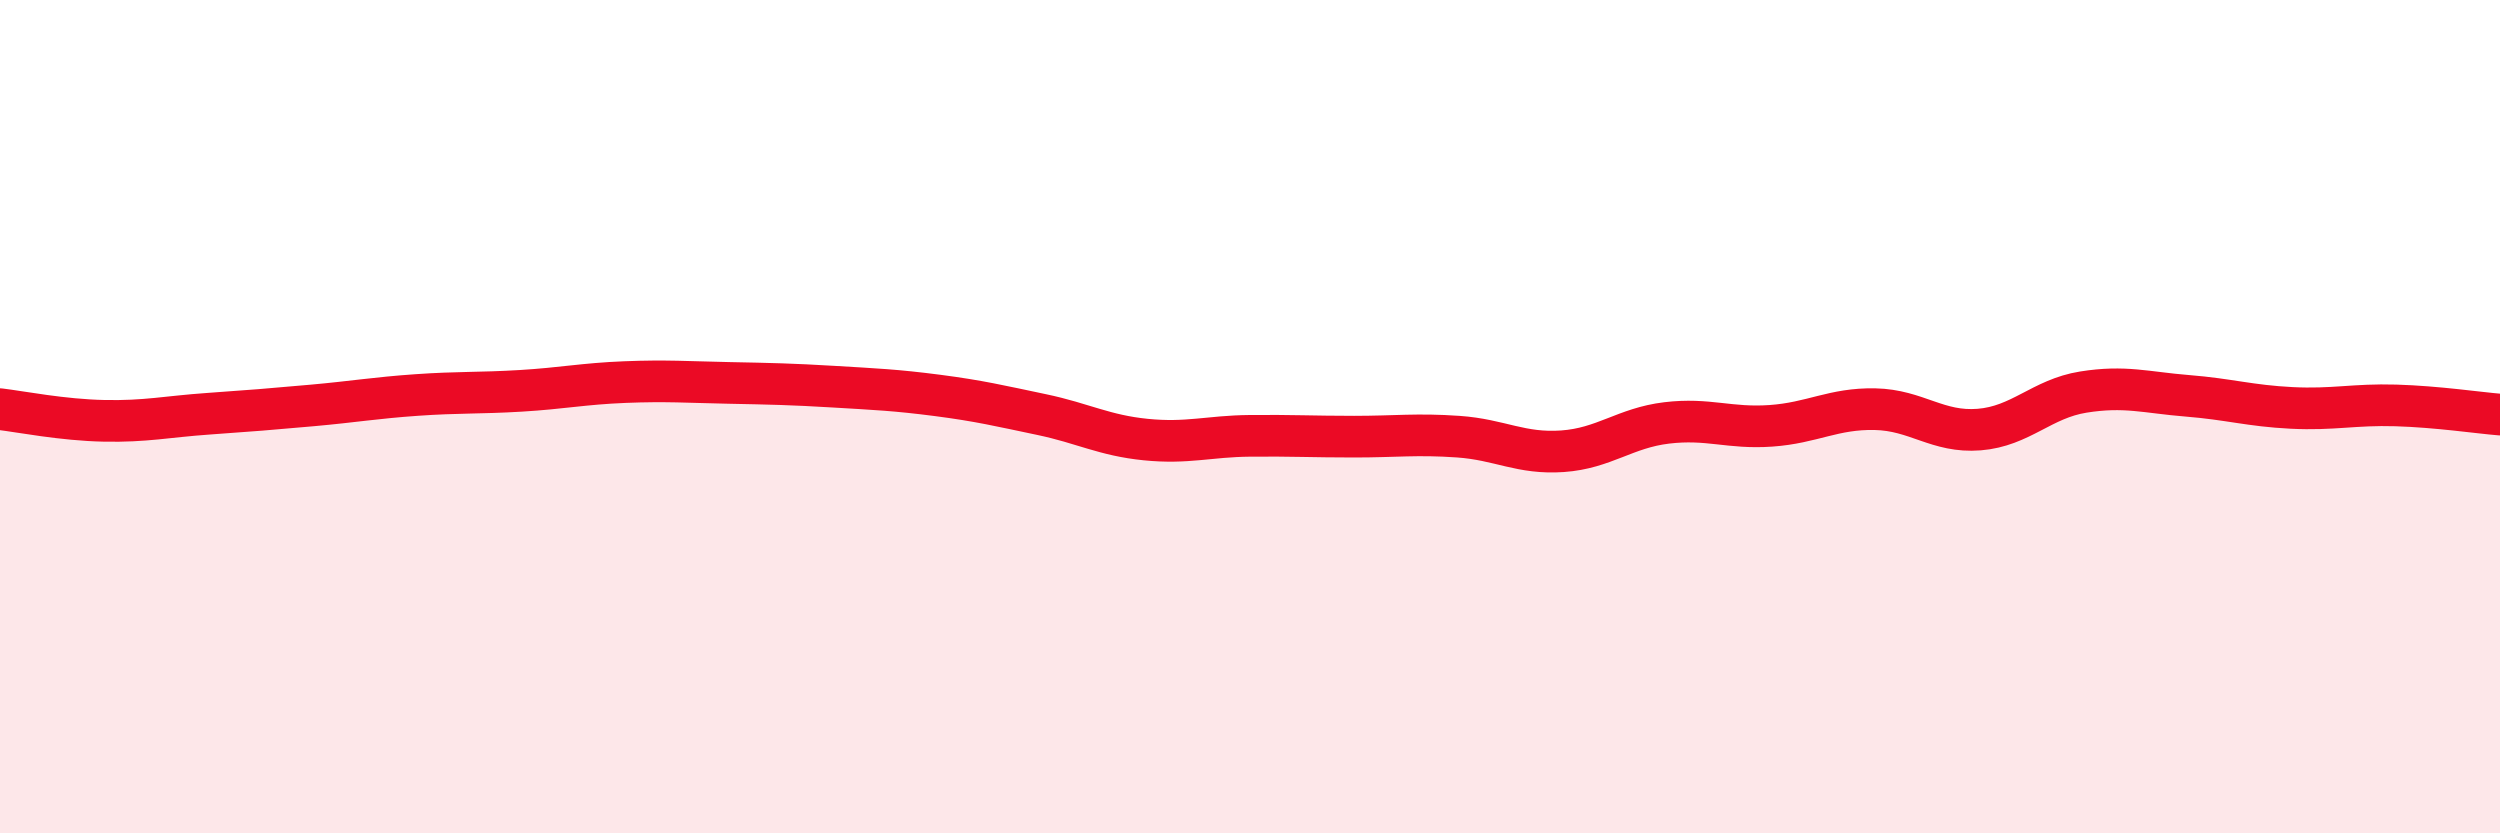
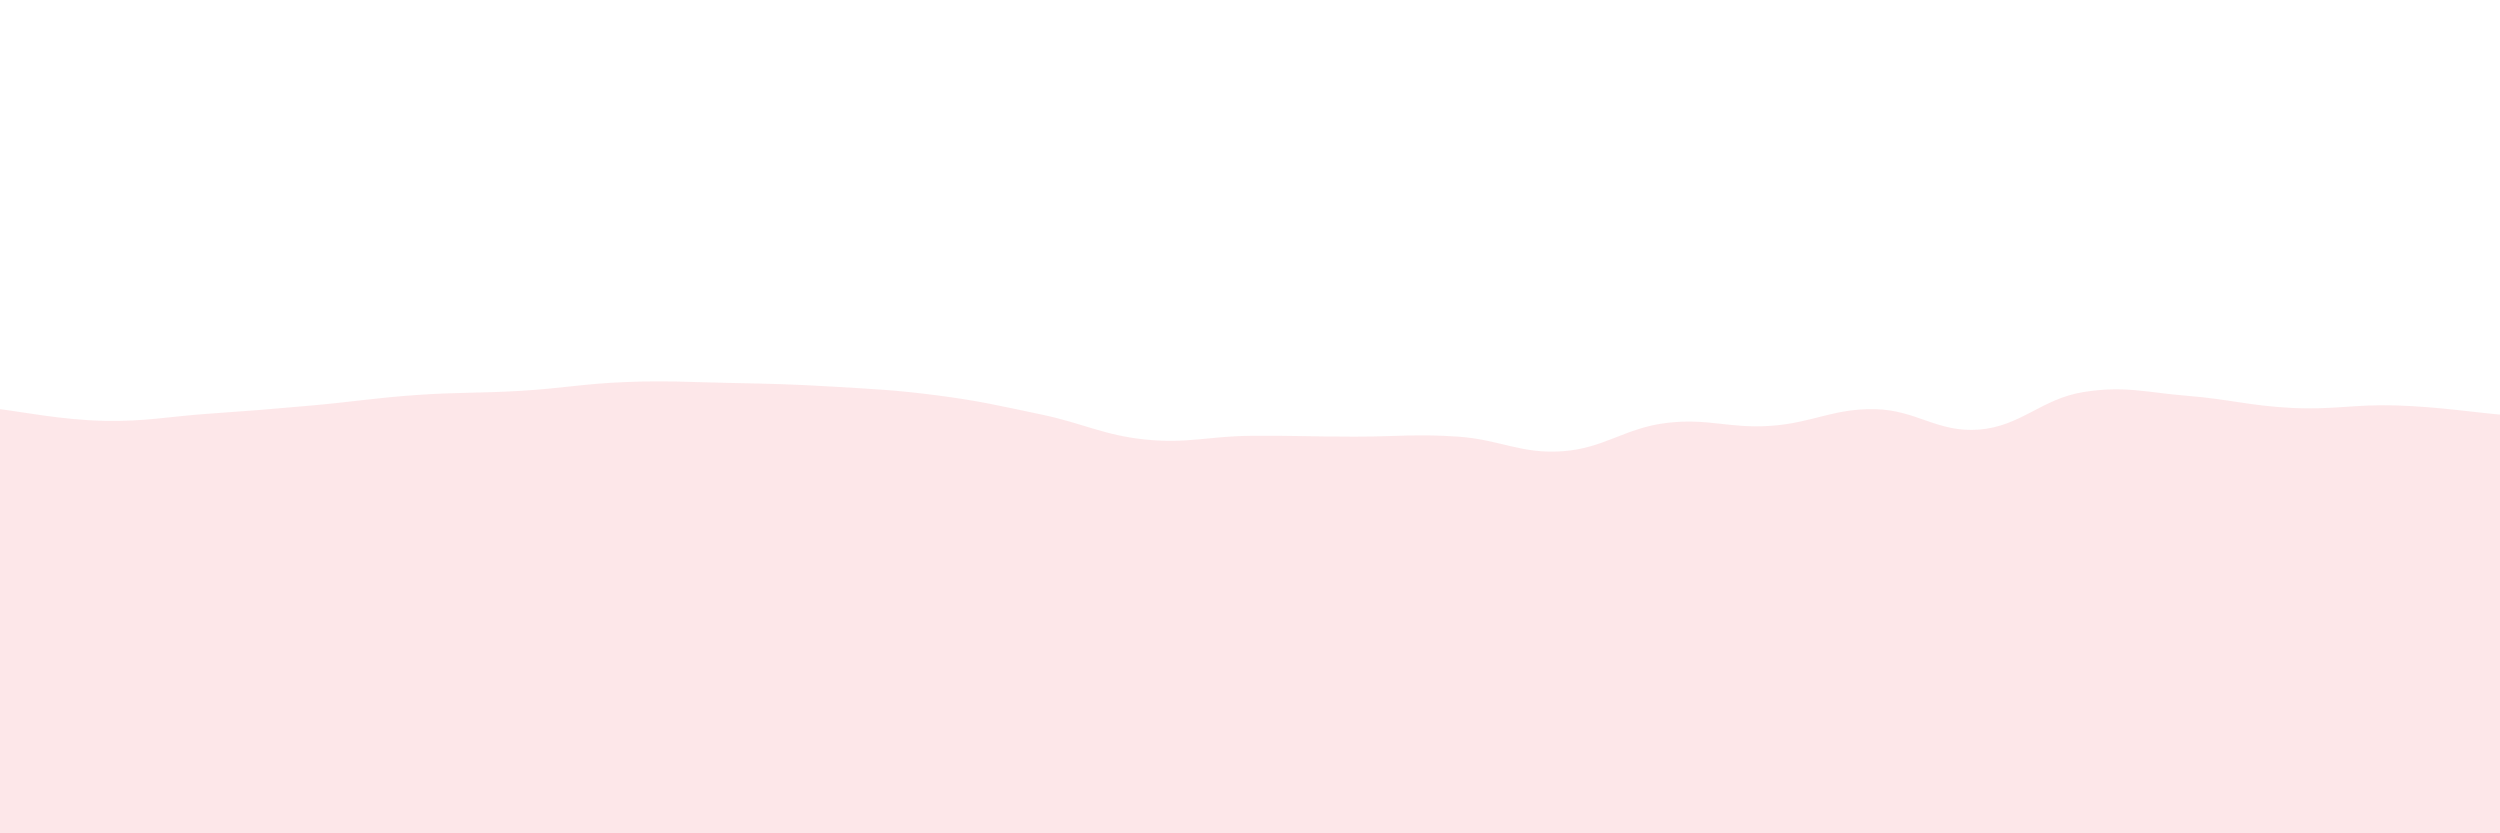
<svg xmlns="http://www.w3.org/2000/svg" width="60" height="20" viewBox="0 0 60 20">
  <path d="M 0,9.82 C 0.5,9.88 1.5,10.08 2.5,10.1 C 3.5,10.12 4,10 5,9.93 C 6,9.86 6.5,9.82 7.5,9.73 C 8.5,9.64 9,9.55 10,9.48 C 11,9.41 11.5,9.44 12.5,9.38 C 13.5,9.32 14,9.21 15,9.17 C 16,9.13 16.5,9.17 17.5,9.19 C 18.5,9.21 19,9.22 20,9.28 C 21,9.34 21.5,9.36 22.5,9.49 C 23.5,9.62 24,9.74 25,9.95 C 26,10.16 26.5,10.45 27.5,10.55 C 28.5,10.65 29,10.47 30,10.46 C 31,10.45 31.5,10.48 32.5,10.48 C 33.5,10.48 34,10.41 35,10.48 C 36,10.55 36.5,10.9 37.5,10.83 C 38.5,10.76 39,10.27 40,10.15 C 41,10.03 41.5,10.29 42.5,10.22 C 43.5,10.15 44,9.8 45,9.82 C 46,9.84 46.5,10.39 47.5,10.31 C 48.5,10.23 49,9.57 50,9.41 C 51,9.25 51.5,9.42 52.5,9.5 C 53.5,9.58 54,9.74 55,9.79 C 56,9.84 56.5,9.7 57.5,9.73 C 58.5,9.76 59.5,9.91 60,9.95L60 20L0 20Z" fill="#EB0A25" opacity="0.1" stroke-linecap="round" stroke-linejoin="round" />
-   <path d="M 0,9.82 C 0.5,9.88 1.5,10.08 2.5,10.1 C 3.5,10.12 4,10 5,9.93 C 6,9.86 6.5,9.82 7.5,9.73 C 8.5,9.64 9,9.55 10,9.48 C 11,9.41 11.5,9.44 12.5,9.38 C 13.5,9.32 14,9.21 15,9.17 C 16,9.13 16.5,9.17 17.5,9.19 C 18.5,9.21 19,9.22 20,9.28 C 21,9.34 21.5,9.36 22.5,9.49 C 23.5,9.62 24,9.74 25,9.95 C 26,10.16 26.5,10.45 27.5,10.55 C 28.5,10.65 29,10.47 30,10.46 C 31,10.45 31.5,10.48 32.5,10.48 C 33.5,10.48 34,10.41 35,10.48 C 36,10.55 36.5,10.9 37.5,10.83 C 38.5,10.76 39,10.27 40,10.15 C 41,10.03 41.5,10.29 42.5,10.22 C 43.5,10.15 44,9.8 45,9.82 C 46,9.84 46.5,10.39 47.5,10.31 C 48.5,10.23 49,9.57 50,9.41 C 51,9.25 51.5,9.42 52.5,9.5 C 53.5,9.58 54,9.74 55,9.79 C 56,9.84 56.5,9.7 57.5,9.73 C 58.5,9.76 59.5,9.91 60,9.95" stroke="#EB0A25" stroke-width="1" fill="none" stroke-linecap="round" stroke-linejoin="round" />
</svg>